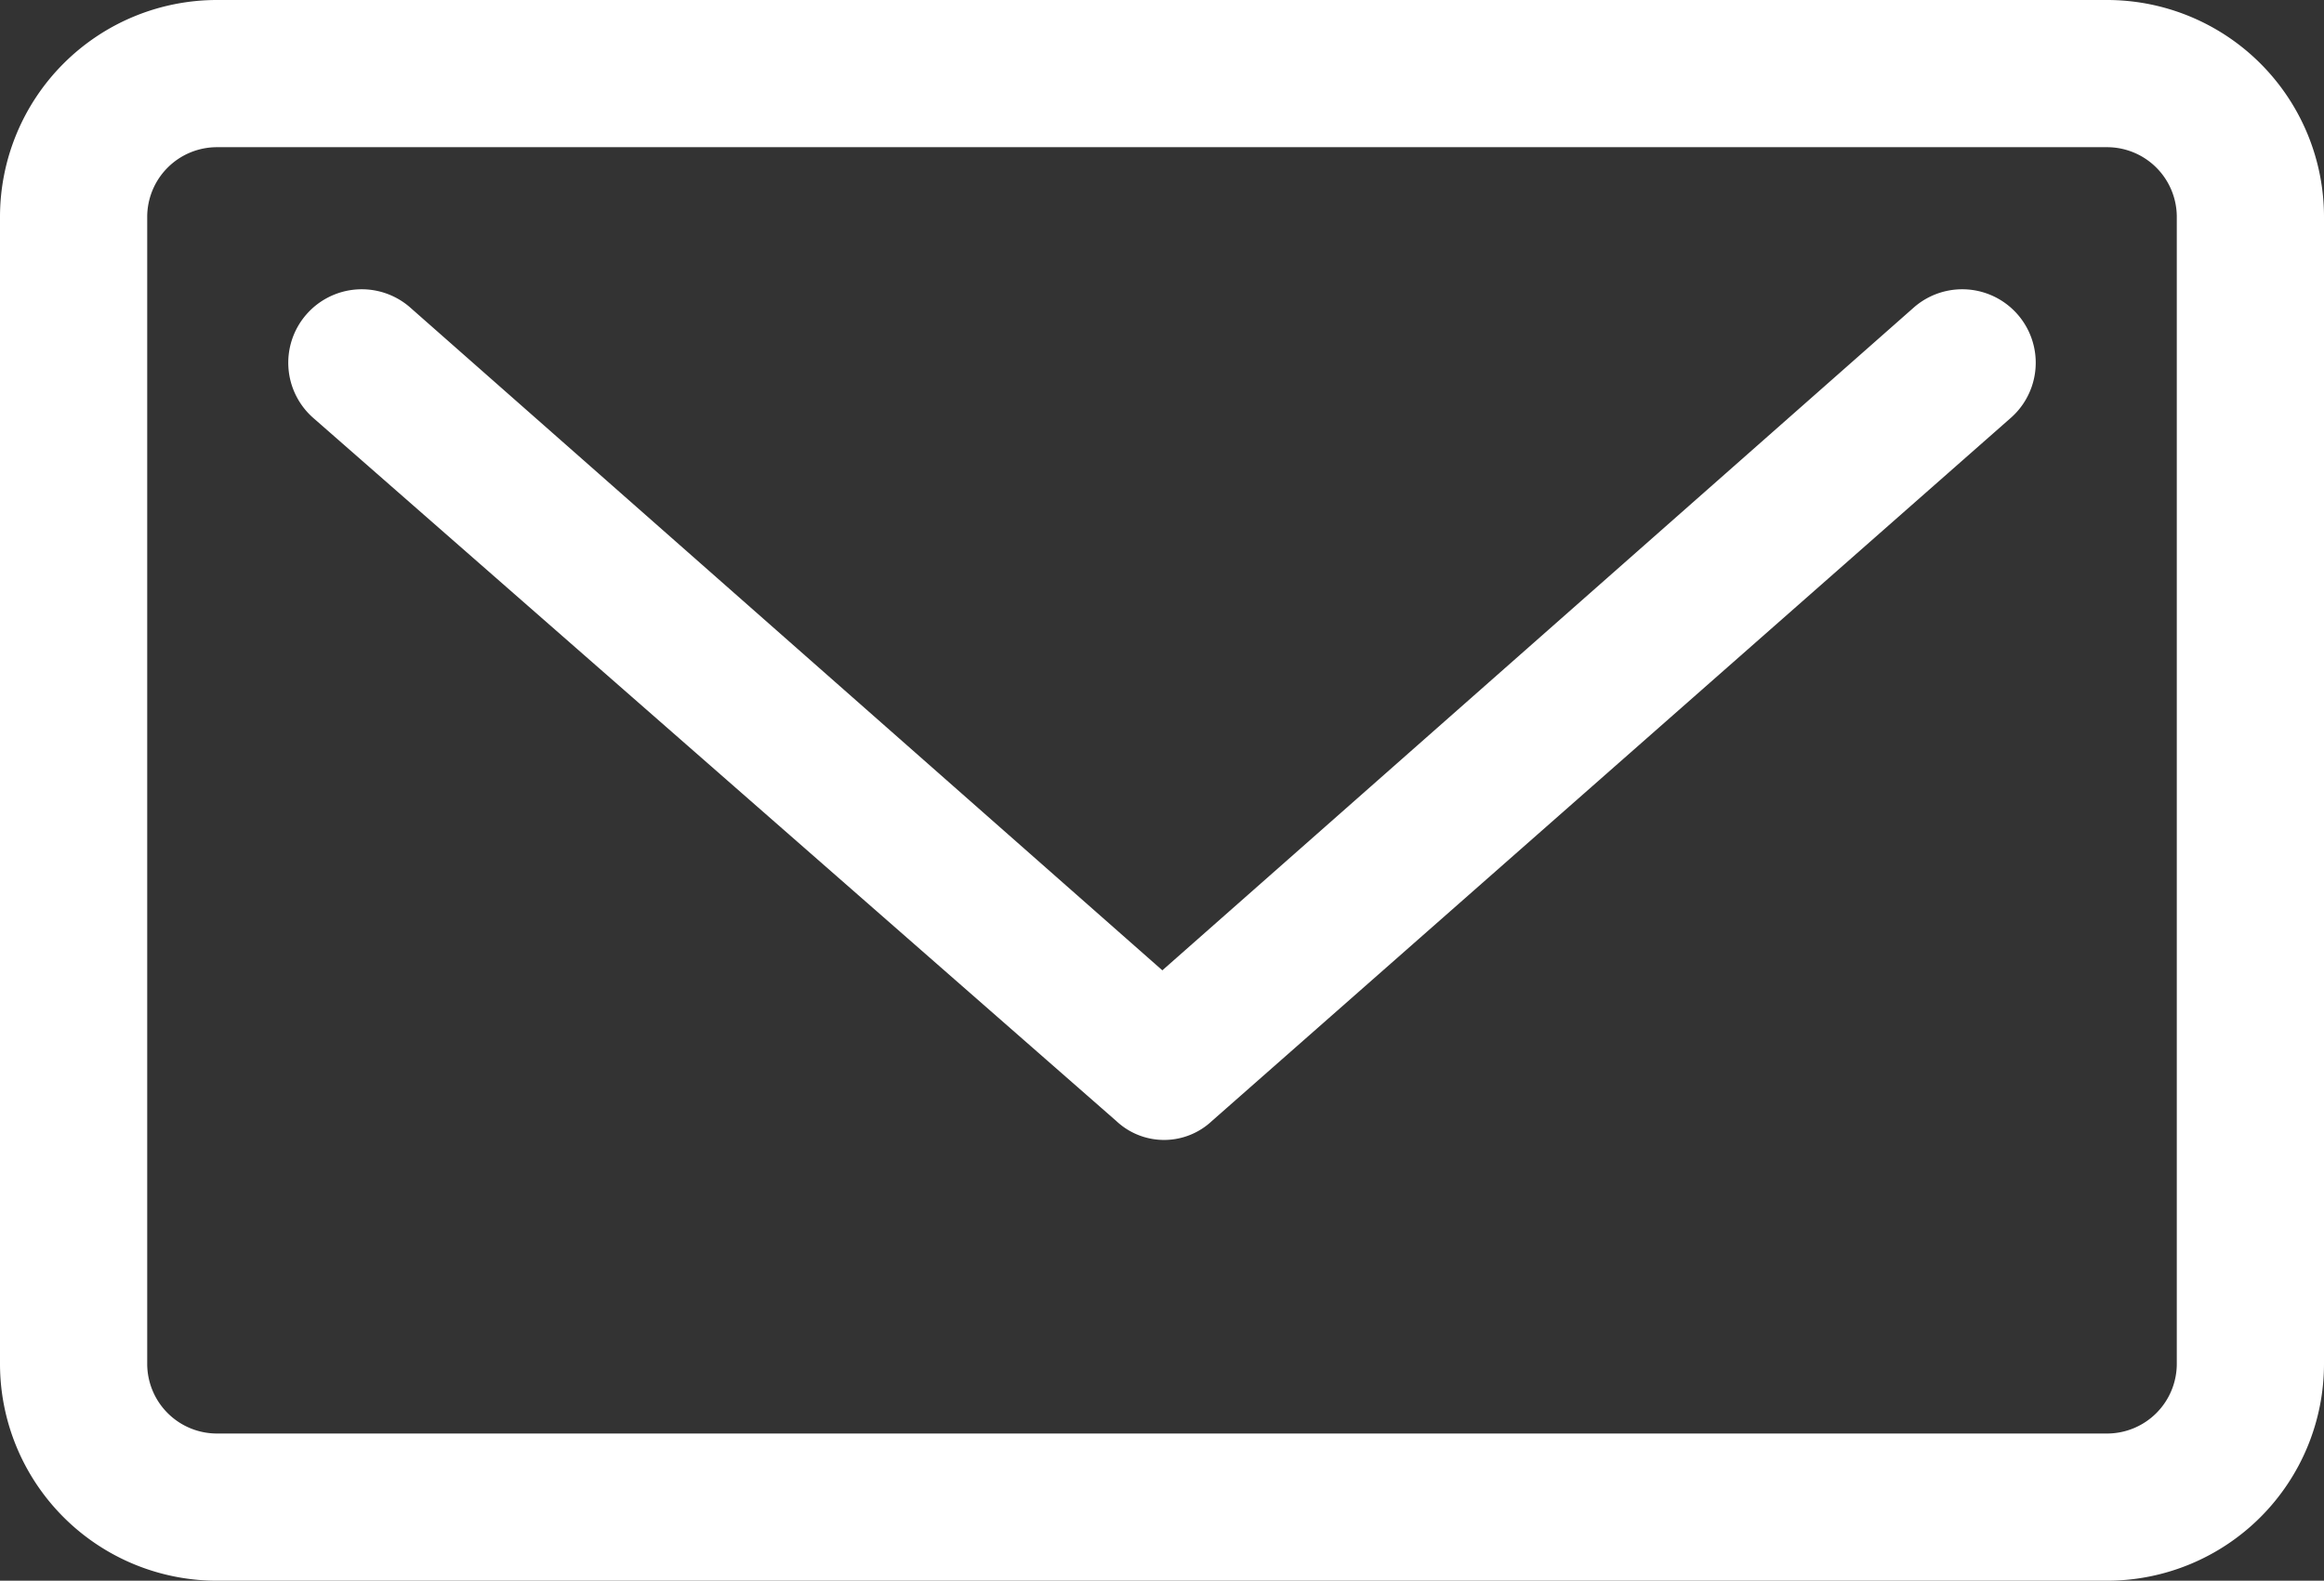
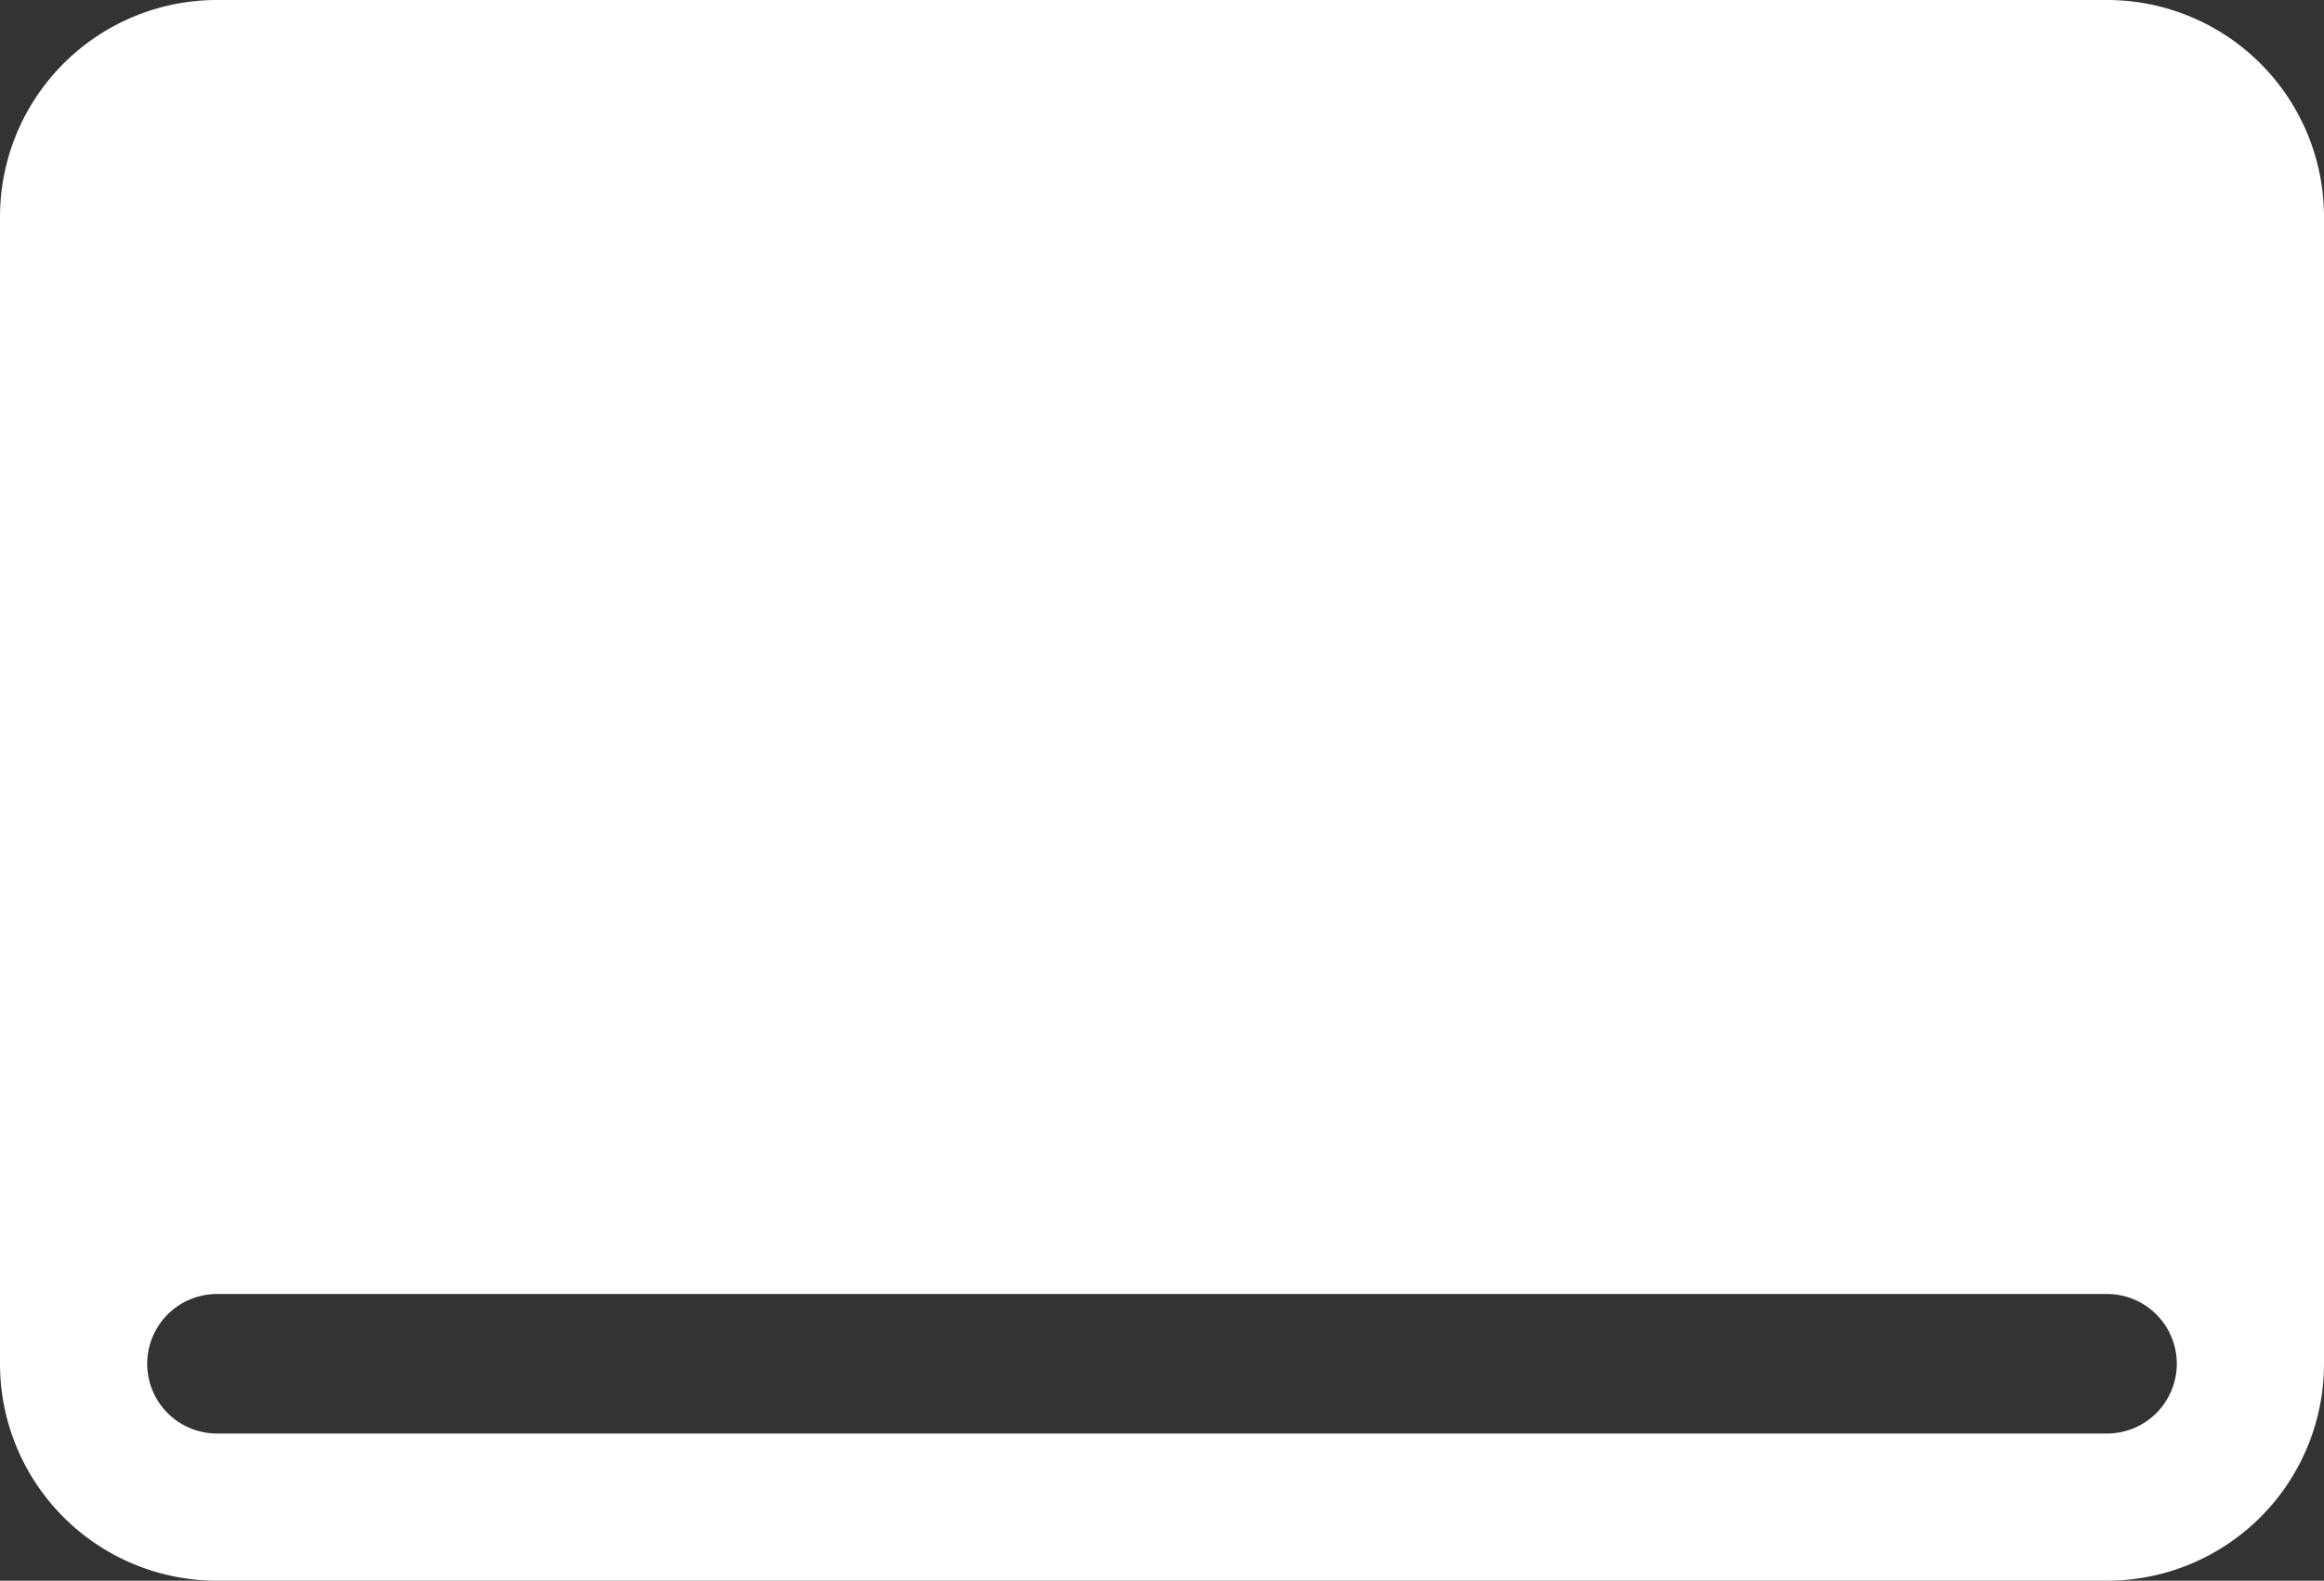
<svg xmlns="http://www.w3.org/2000/svg" viewBox="0 0 33.31 22.66">
  <rect x="0" y="0" width="33.31" height="22.66" fill="#333333" stroke="none" />
  <defs>
    <style>.cls-1{fill:#fff;}</style>
  </defs>
  <title>mail3</title>
  <g id="Layer_2" data-name="Layer 2">
    <g id="Layer_3" data-name="Layer 3">
-       <path class="cls-1" d="M27.44,4.4,16.66,13.91,5.87,4.4A1,1,0,1,0,4.5,6L16,16.07a1,1,0,0,0,1.37,0L28.81,6A1,1,0,1,0,27.44,4.4Z" />
-       <path class="cls-1" d="M30.2,0H3.11A3.11,3.11,0,0,0,0,3.11V19.55a3.11,3.11,0,0,0,3.11,3.11H30.2a3.11,3.11,0,0,0,3.11-3.11V3.11A3.11,3.11,0,0,0,30.2,0Zm1,19.55a1,1,0,0,1-1,1H3.11a1,1,0,0,1-1-1V3.11a1,1,0,0,1,1-1H30.2a1,1,0,0,1,1,1Z" />
+       <path class="cls-1" d="M30.2,0H3.11A3.11,3.11,0,0,0,0,3.11V19.55a3.11,3.11,0,0,0,3.11,3.11H30.2a3.11,3.11,0,0,0,3.11-3.11V3.11A3.11,3.11,0,0,0,30.2,0Zm1,19.55a1,1,0,0,1-1,1H3.11a1,1,0,0,1-1-1a1,1,0,0,1,1-1H30.2a1,1,0,0,1,1,1Z" />
    </g>
  </g>
</svg>